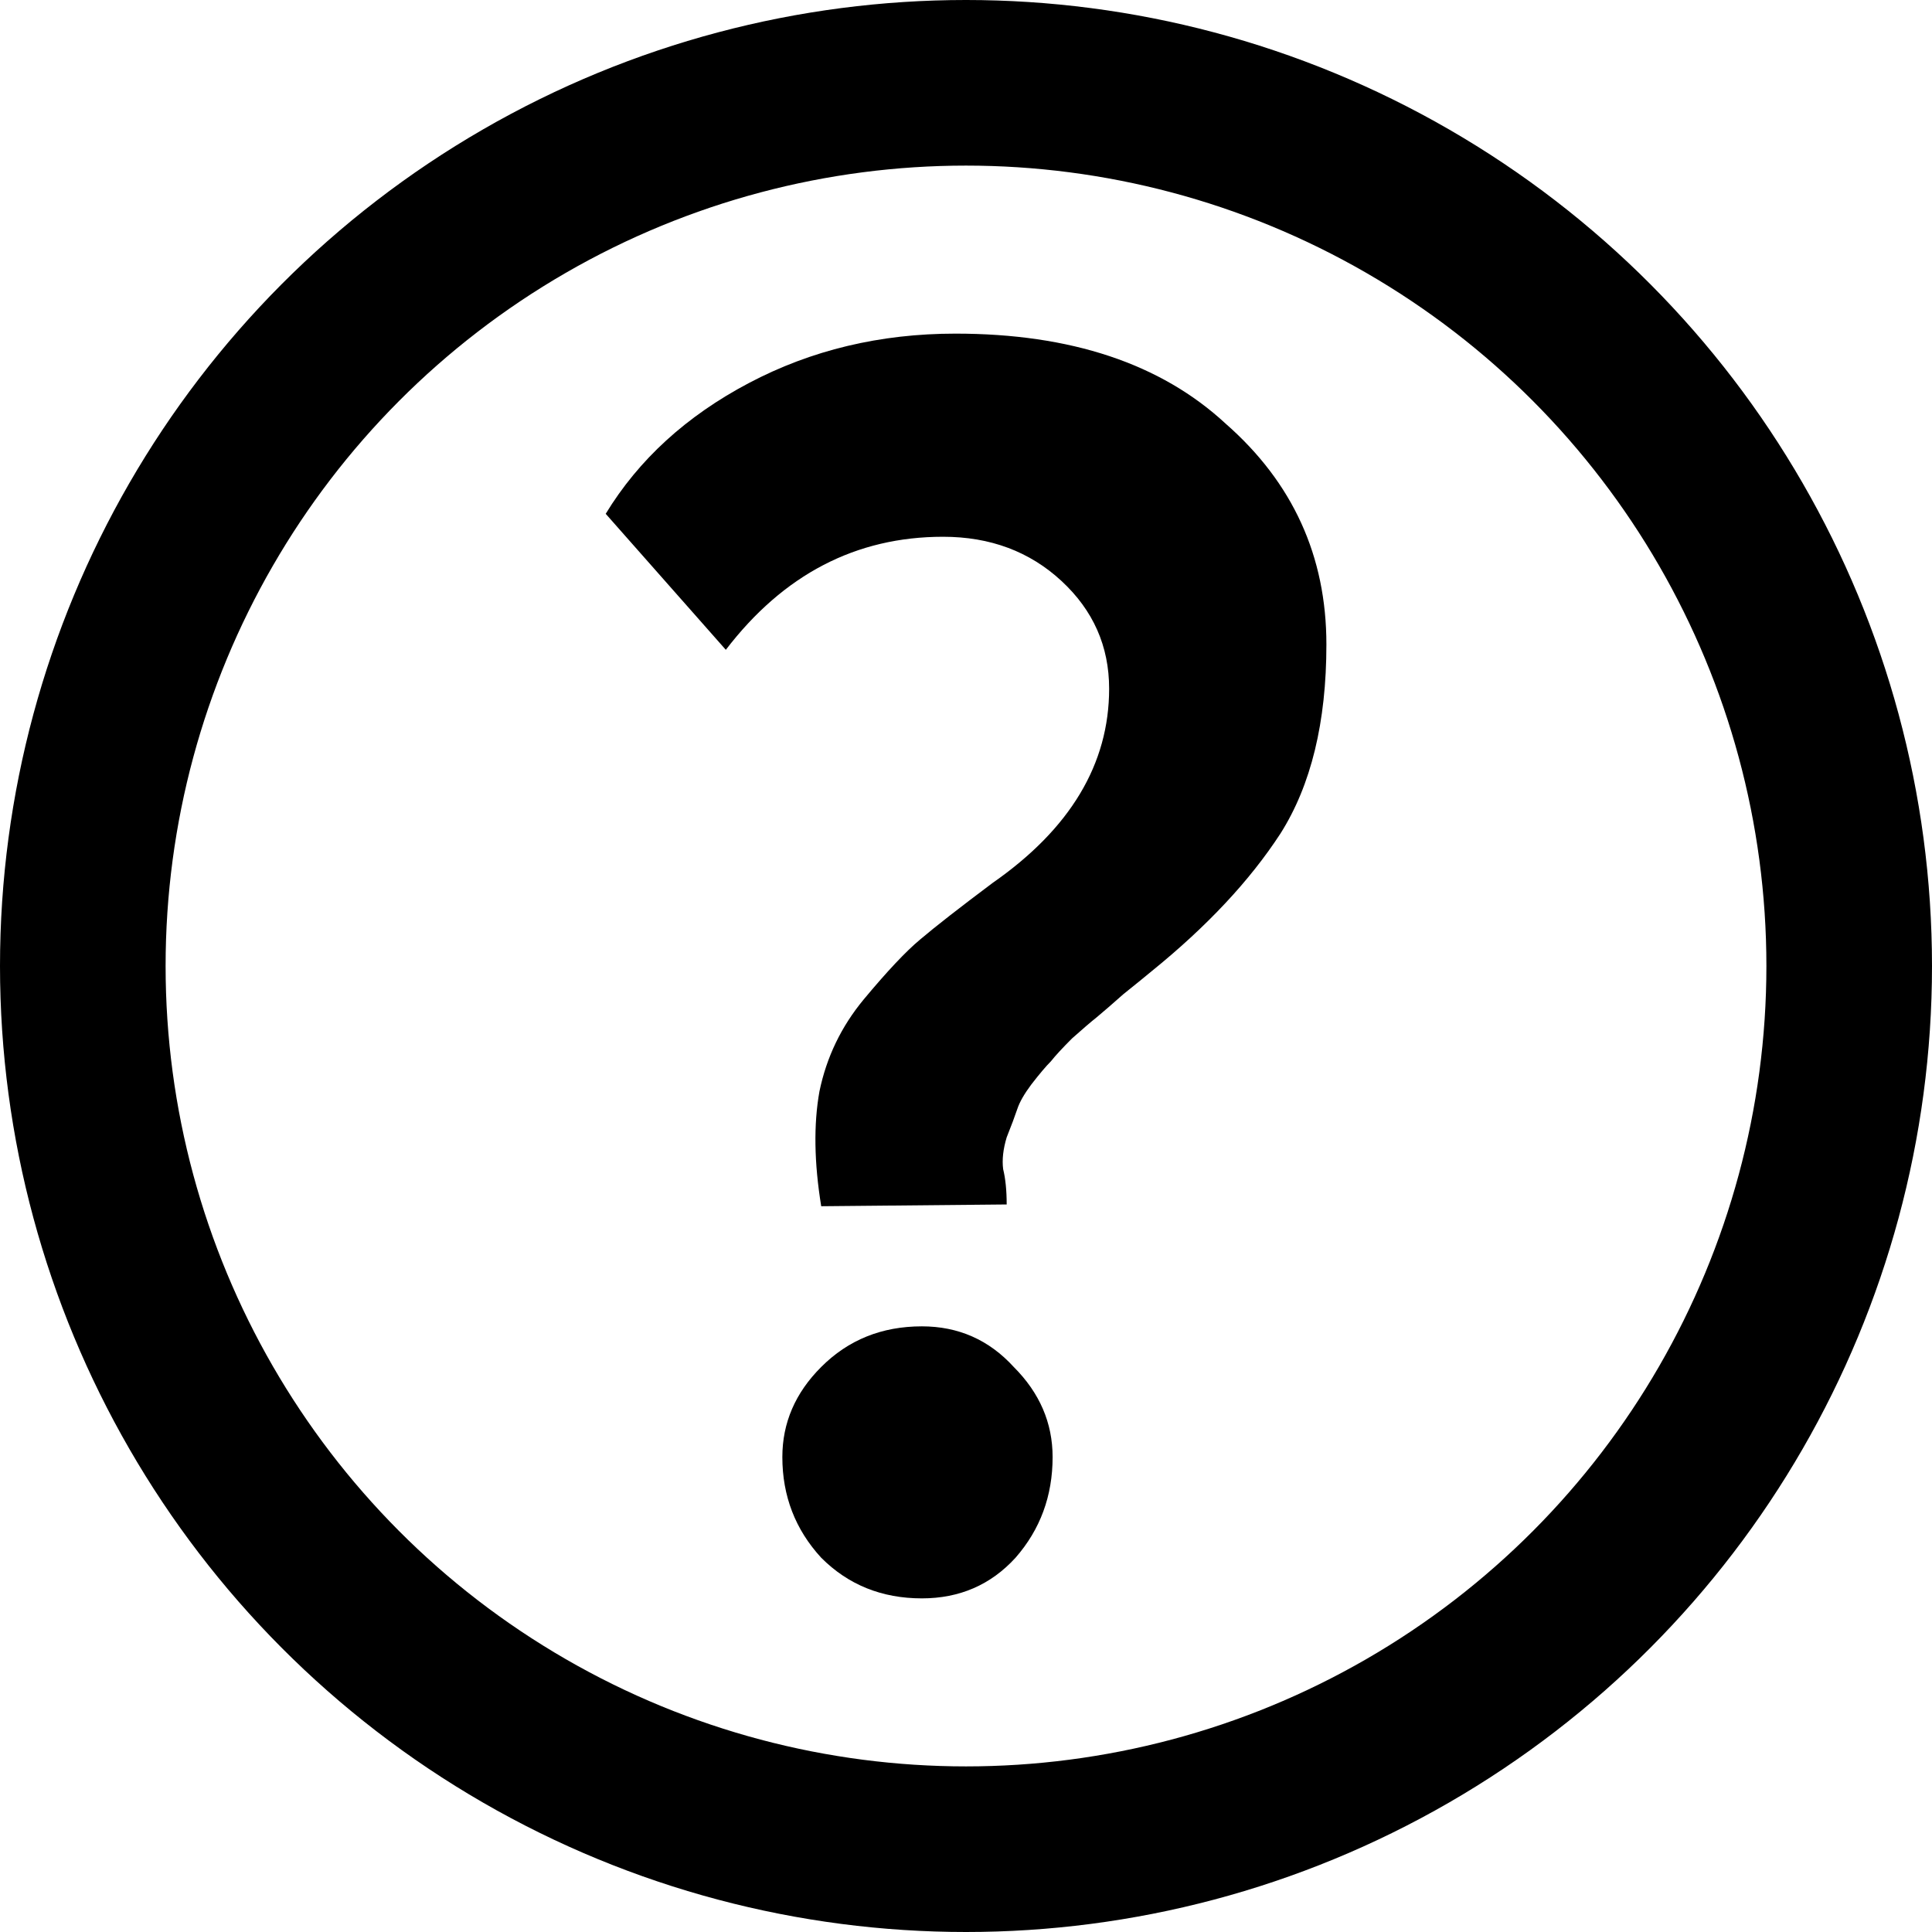
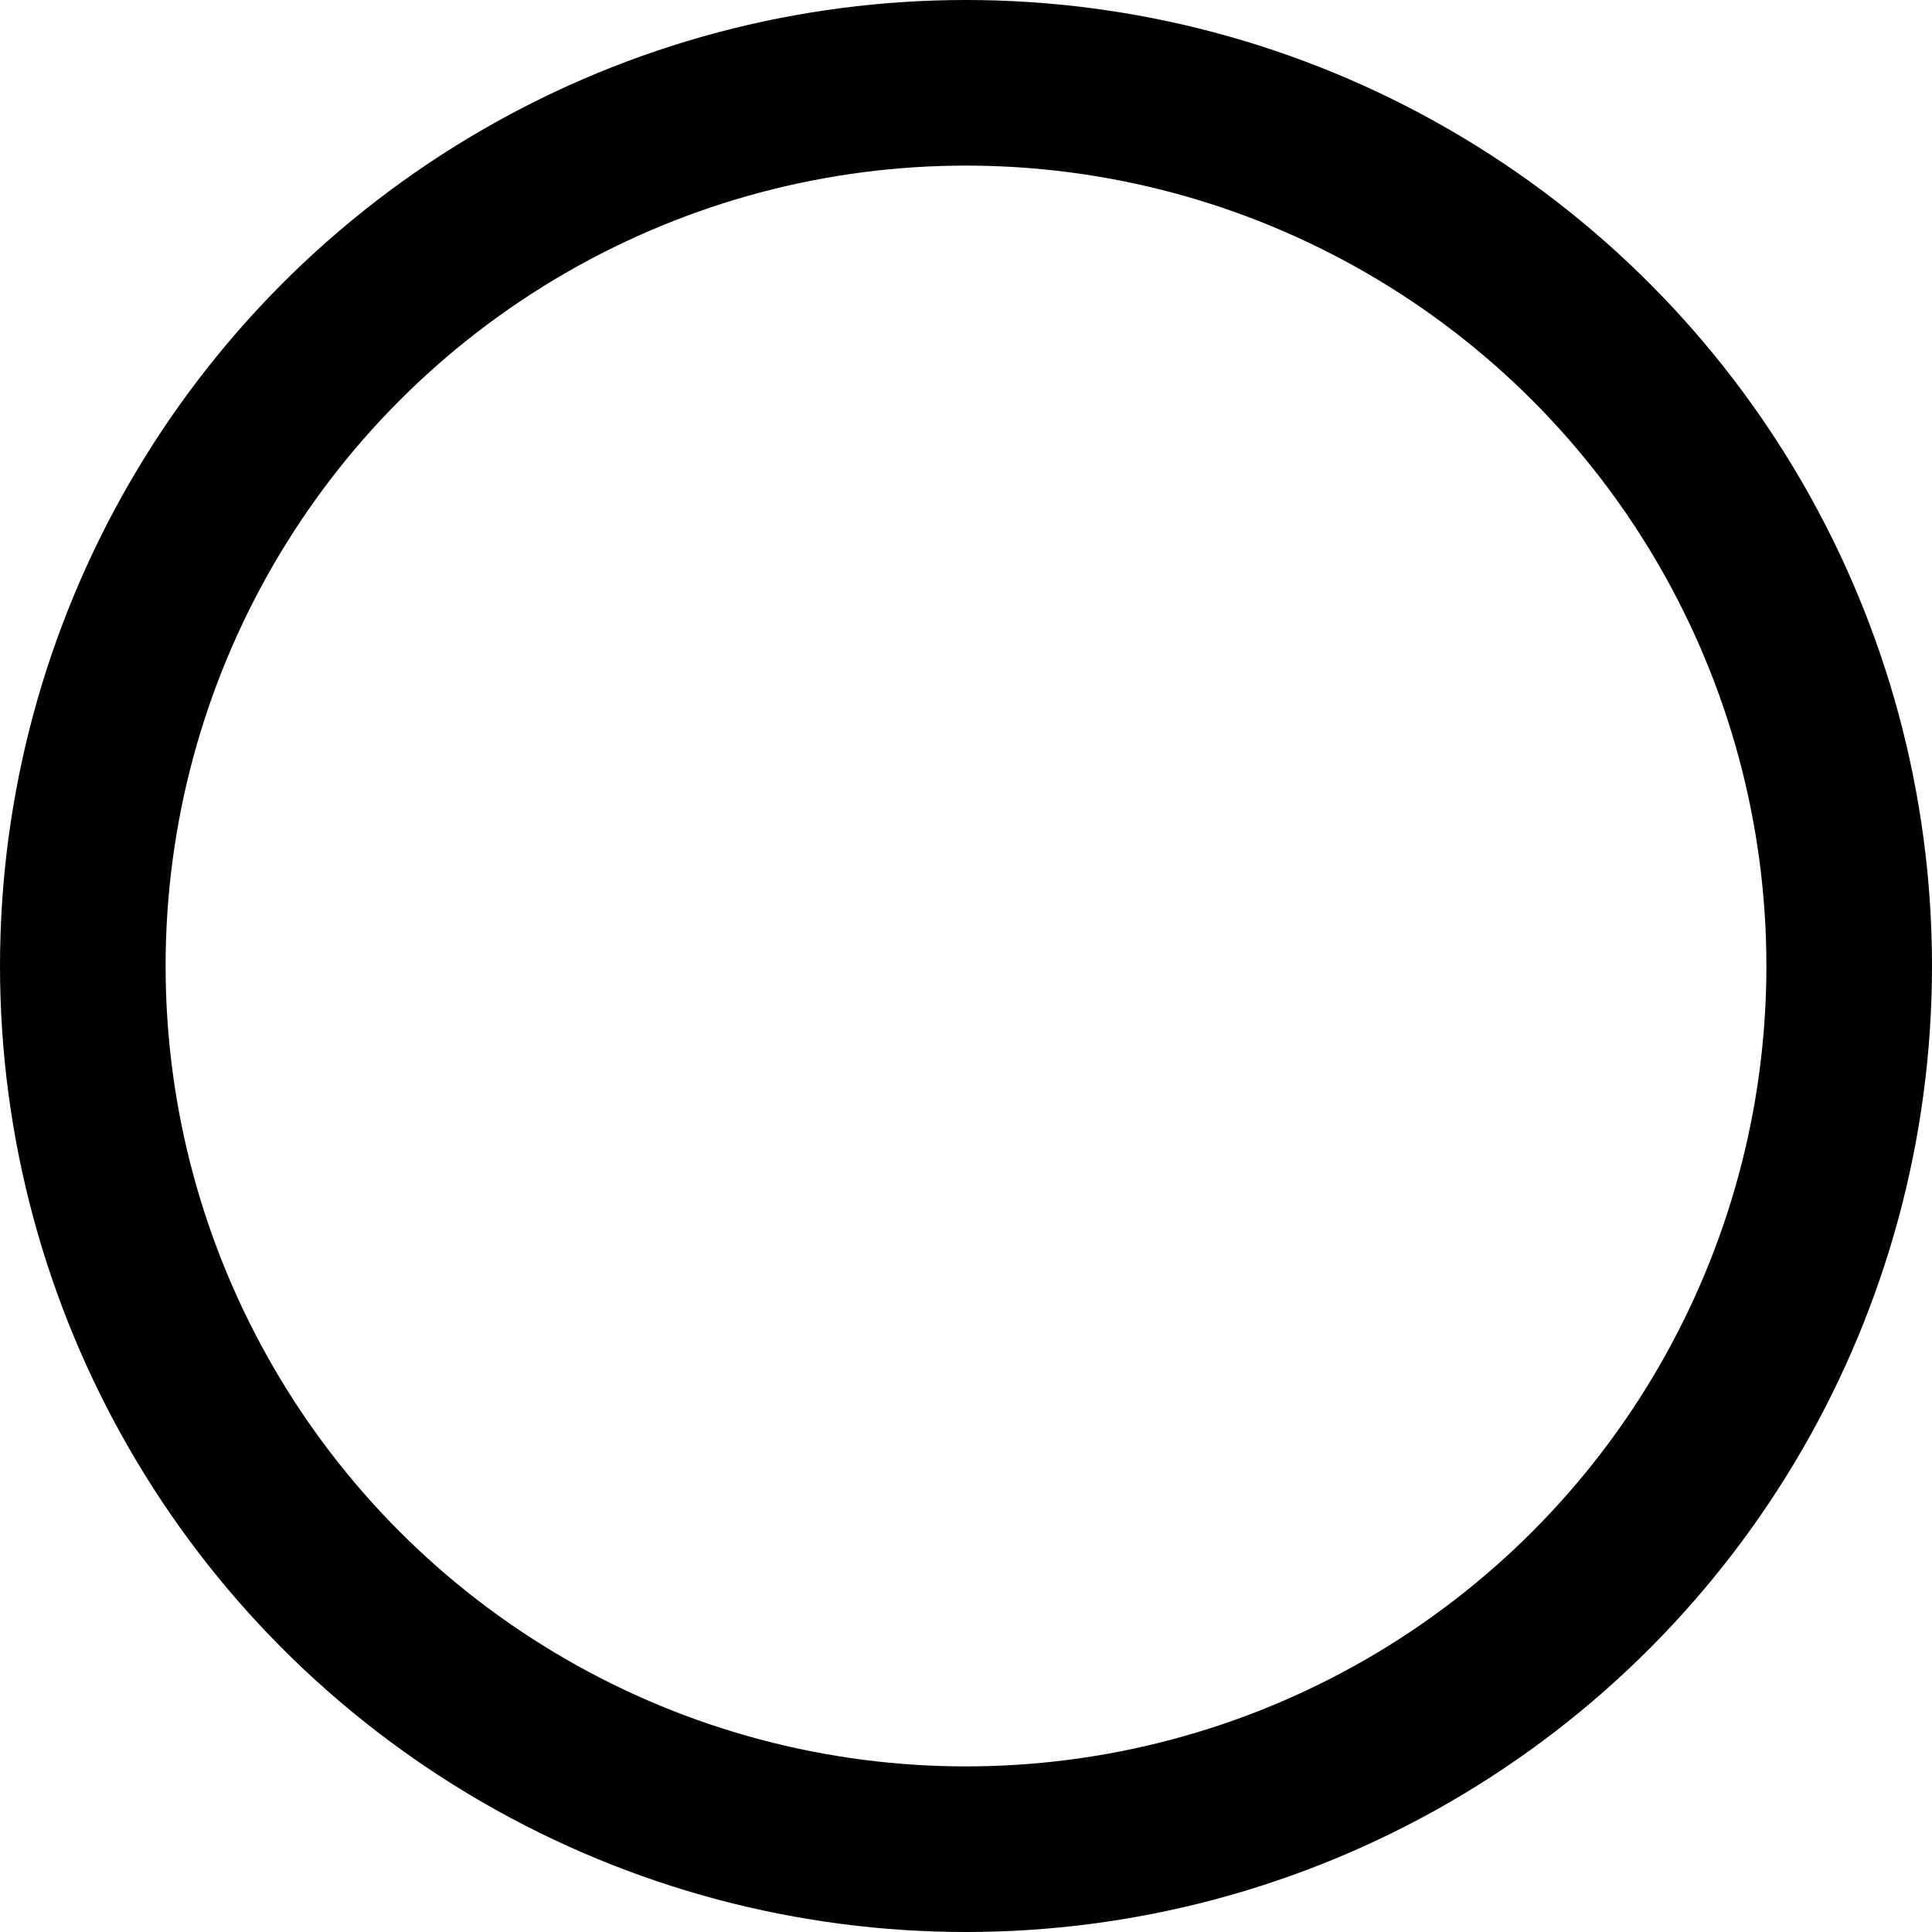
<svg xmlns="http://www.w3.org/2000/svg" width="35" height="35" viewBox="0 0 35 35" fill="none">
  <circle cx="17.5" cy="17.5" r="16" stroke="black" stroke-width="3" />
-   <path d="M17.085 9.724C15.506 9.724 14.194 10.407 13.149 11.772L10.973 9.308C11.57 8.327 12.434 7.537 13.565 6.94C14.695 6.343 15.943 6.044 17.309 6.044C19.399 6.044 21.031 6.588 22.205 7.676C23.421 8.743 24.029 10.076 24.029 11.676C24.029 13.084 23.751 14.225 23.197 15.1C22.642 15.953 21.863 16.785 20.861 17.596C20.733 17.703 20.562 17.841 20.349 18.012C20.157 18.183 19.997 18.321 19.869 18.428C19.762 18.513 19.613 18.641 19.421 18.812C19.25 18.983 19.122 19.121 19.037 19.228C18.951 19.313 18.834 19.452 18.685 19.644C18.557 19.815 18.471 19.964 18.429 20.092C18.386 20.22 18.322 20.391 18.237 20.604C18.173 20.817 18.151 21.009 18.173 21.18C18.215 21.351 18.237 21.564 18.237 21.82L14.877 21.852C14.749 21.063 14.738 20.369 14.845 19.772C14.973 19.153 15.239 18.599 15.645 18.108C16.071 17.596 16.413 17.233 16.669 17.02C16.946 16.785 17.383 16.444 17.981 15.996C19.389 15.015 20.093 13.841 20.093 12.476C20.093 11.708 19.805 11.057 19.229 10.524C18.653 9.991 17.938 9.724 17.085 9.724ZM14.173 26.396C14.173 25.777 14.407 25.233 14.877 24.764C15.367 24.273 15.975 24.028 16.701 24.028C17.362 24.028 17.917 24.273 18.365 24.764C18.834 25.233 19.069 25.777 19.069 26.396C19.069 27.1 18.845 27.708 18.397 28.22C17.949 28.711 17.383 28.956 16.701 28.956C15.975 28.956 15.367 28.711 14.877 28.22C14.407 27.708 14.173 27.1 14.173 26.396Z" fill="black" />
</svg>